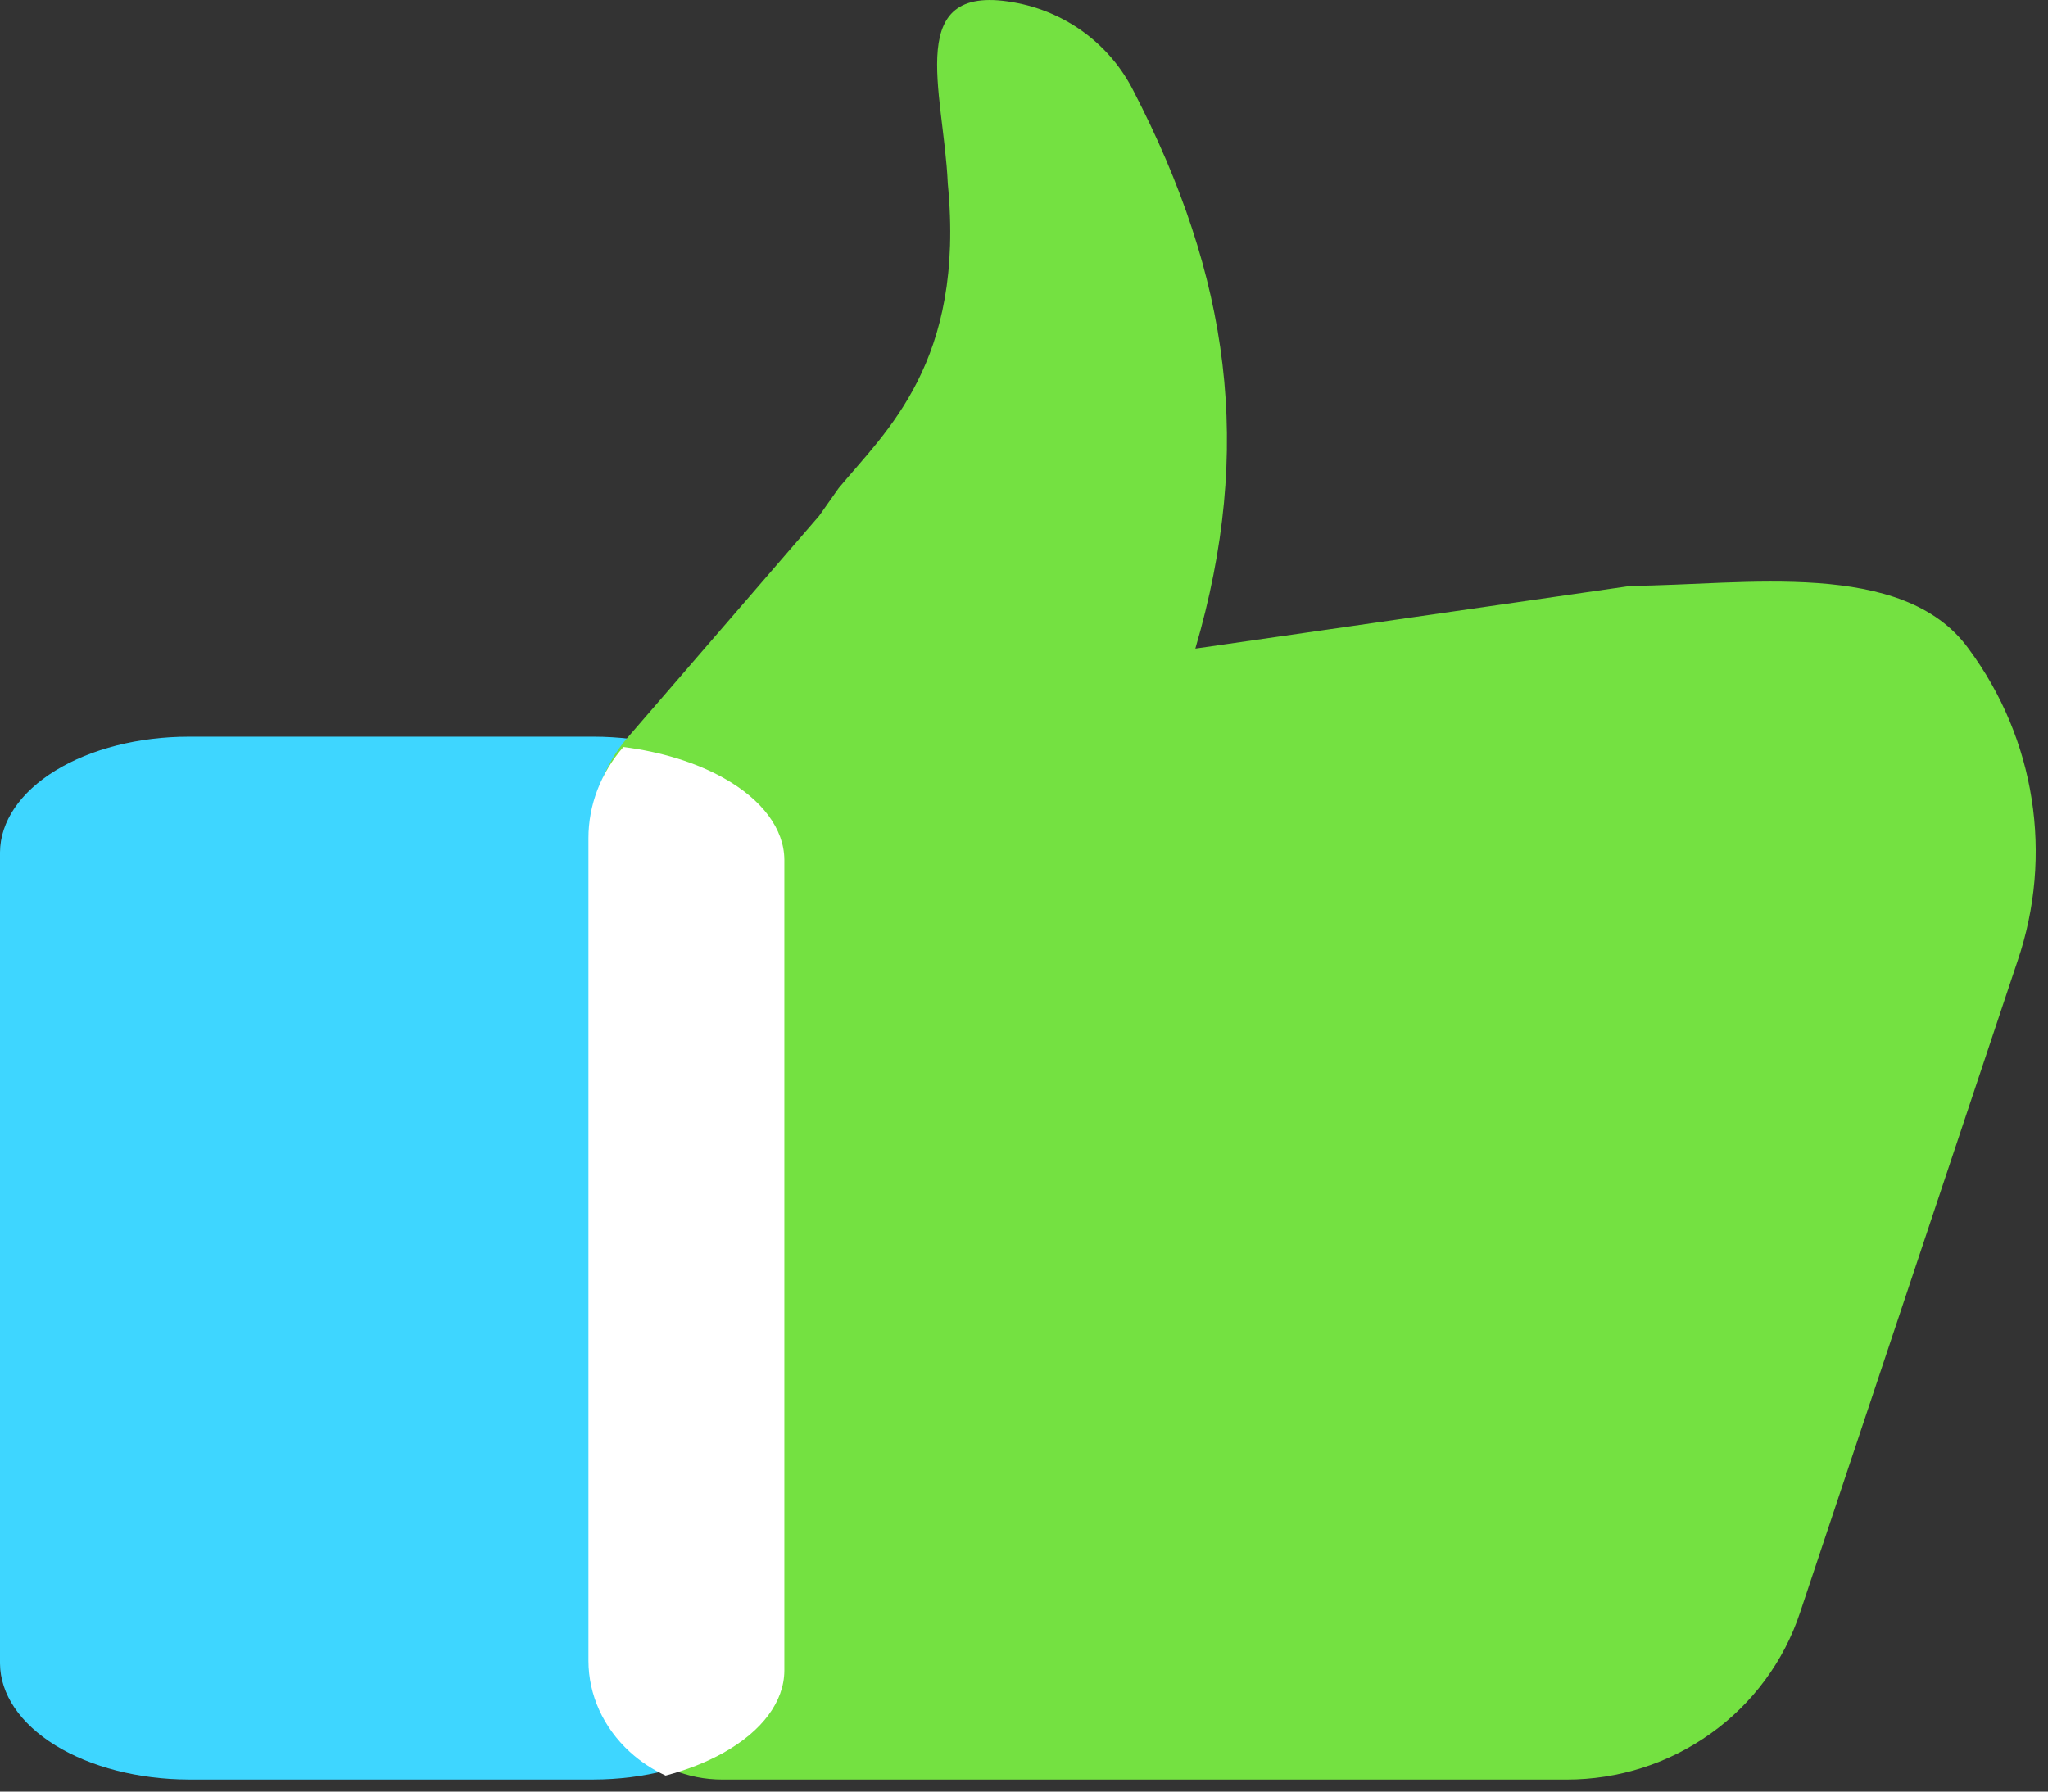
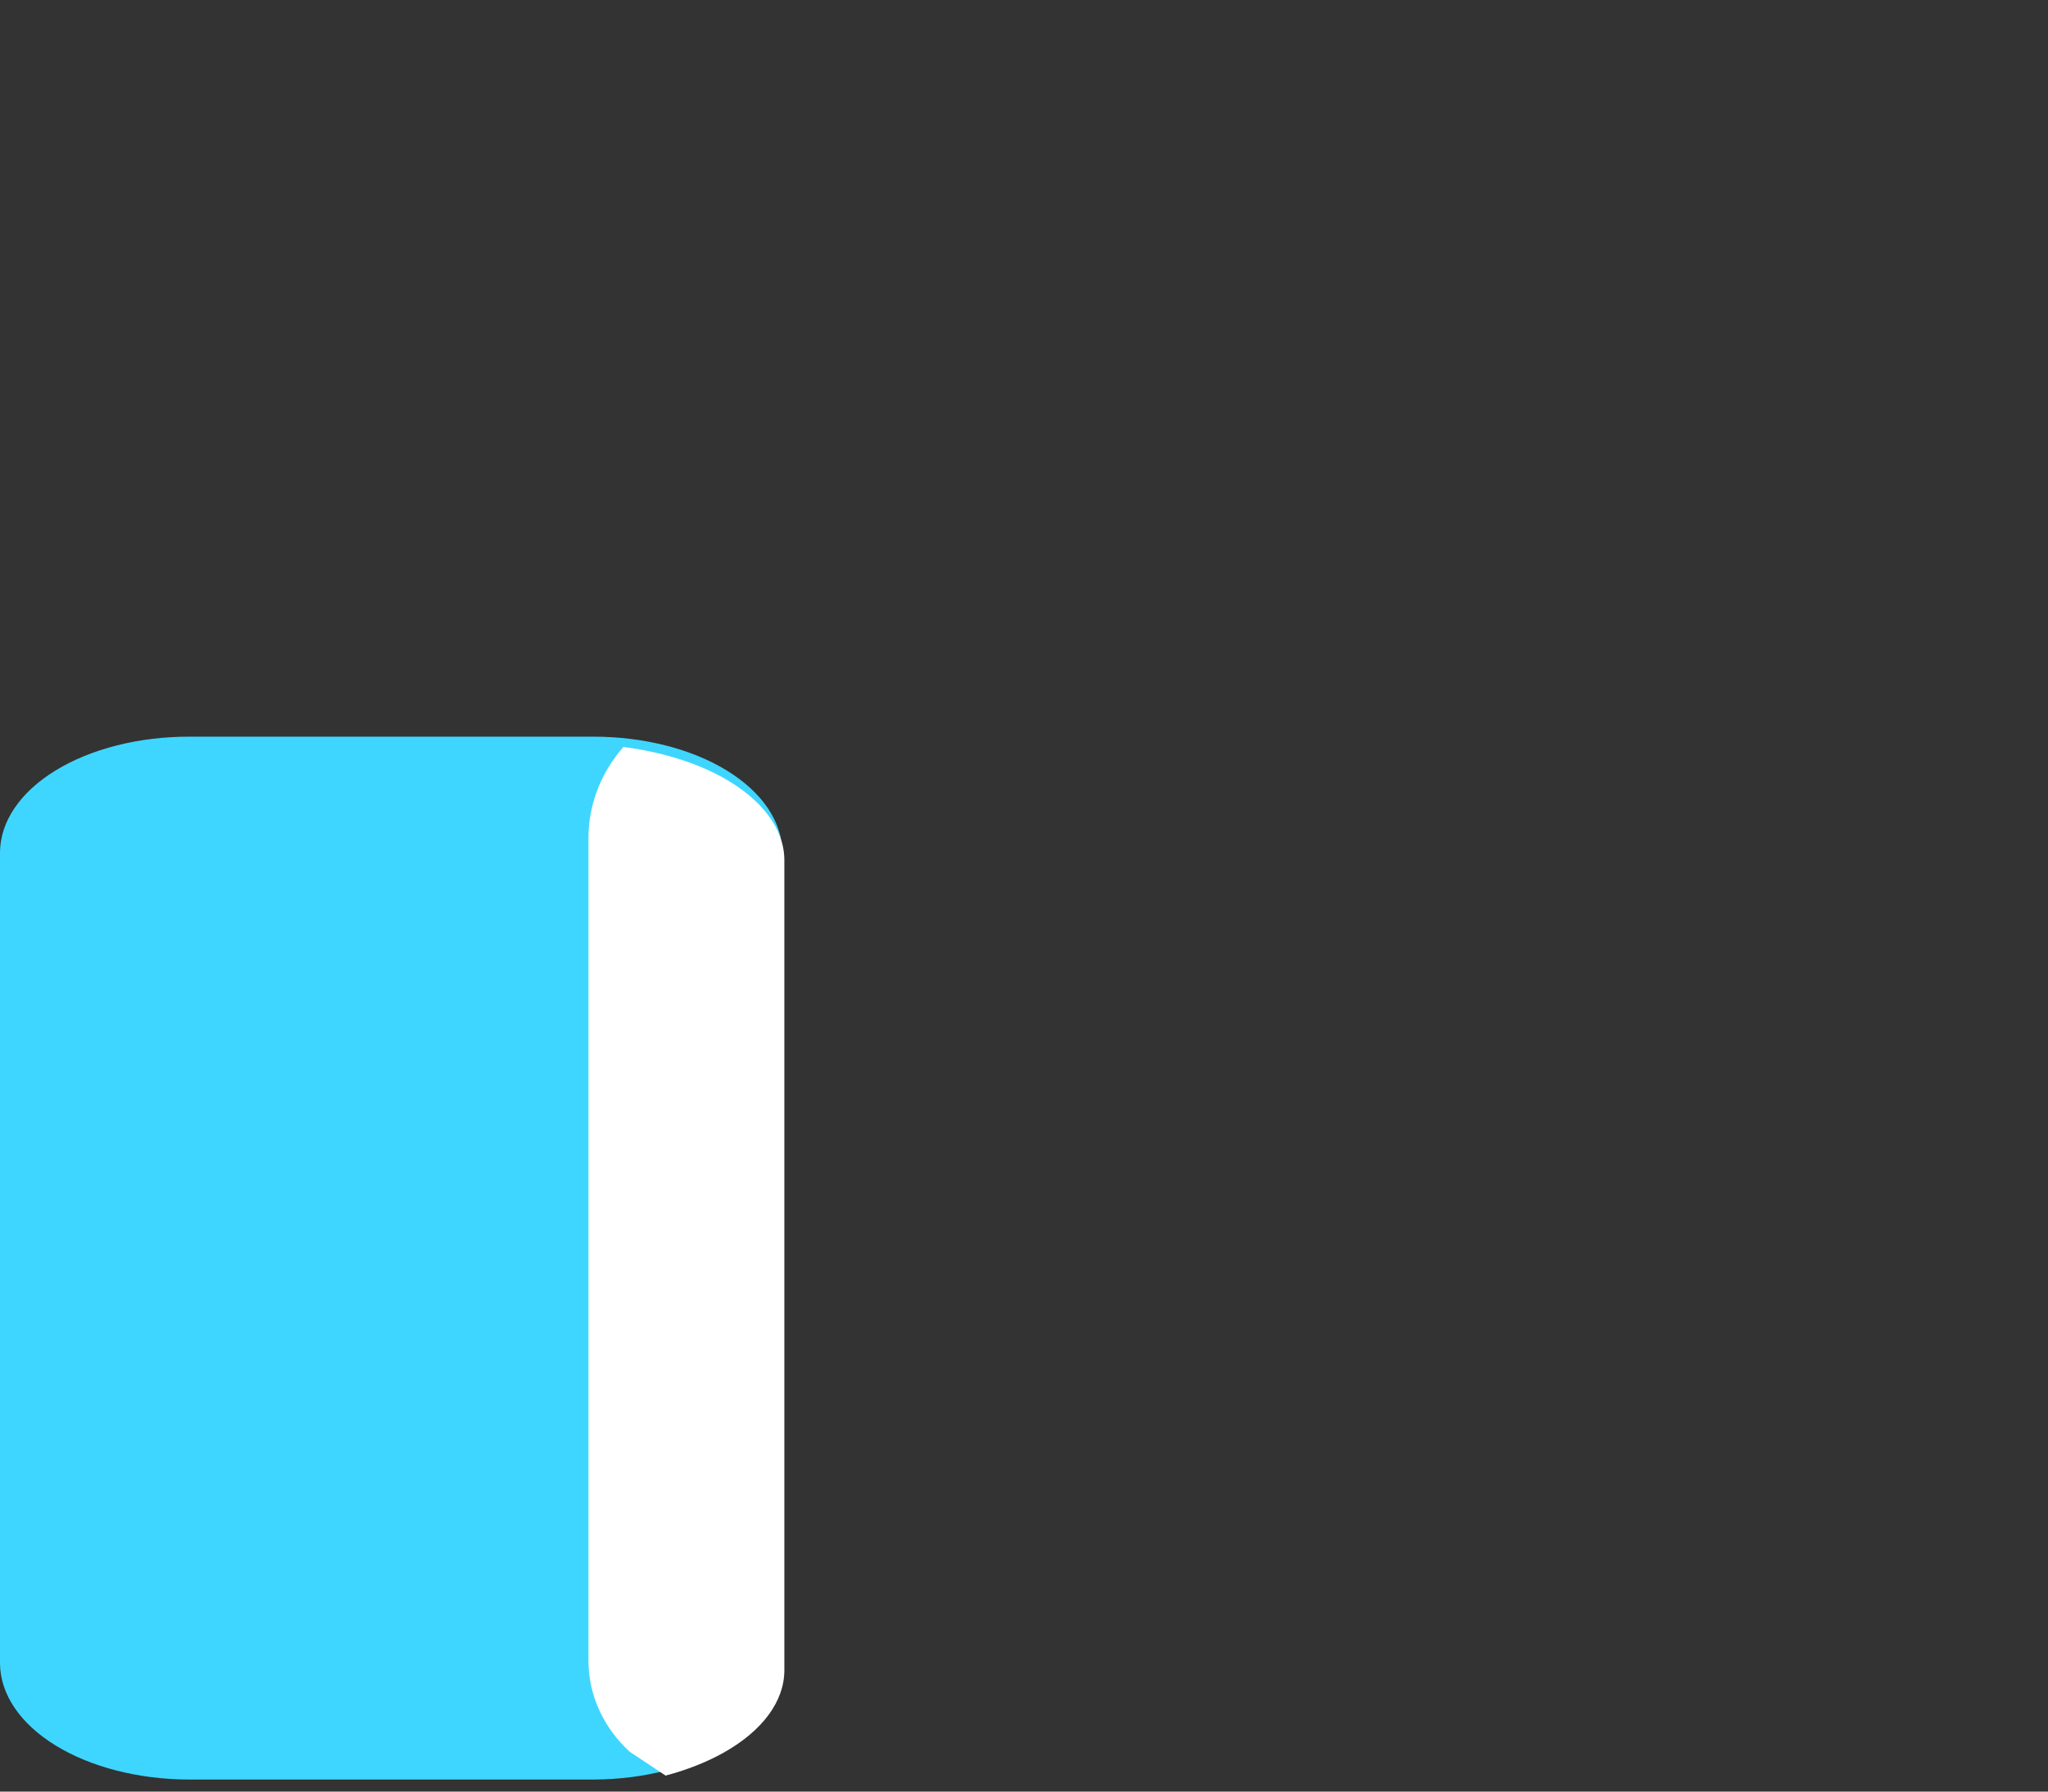
<svg xmlns="http://www.w3.org/2000/svg" width="56" height="49" viewBox="0 0 56 49" fill="none">
  <rect x="0" y="0" width="56" height="49" fill="#333333" stroke="none" />
  <path d="M16.232 20.148H5.159C3.794 20.148 2.485 20.481 1.518 21.073C0.551 21.666 0.006 22.471 0 23.311V45.495C0.006 46.337 0.551 47.142 1.517 47.737C2.483 48.331 3.793 48.667 5.159 48.67H16.232C17.599 48.667 18.908 48.331 19.874 47.737C20.842 47.142 21.386 46.336 21.391 45.495V23.311C21.386 22.471 20.84 21.666 19.873 21.073C18.907 20.481 17.597 20.148 16.232 20.148Z" fill="#3ED6FF" />
-   <path d="M53.826 17.739C52.035 15.266 47.679 16.006 44.601 16.022L32.685 17.739C34.289 12.249 33.623 7.572 30.992 2.484C30.371 1.248 29.207 0.364 27.839 0.088C24.657 -0.556 25.805 2.477 25.916 5.022C26.392 9.905 24.224 11.791 22.933 13.349L22.4 14.106L17.139 20.198C16.527 20.917 16.193 21.825 16.195 22.764V45.159C16.195 46.09 16.57 46.984 17.236 47.642C17.903 48.301 18.806 48.671 19.749 48.671L42.838 48.671C44.253 48.672 45.632 48.231 46.778 47.411C47.925 46.592 48.779 45.434 49.22 44.105L55.165 26.29C56.155 23.394 55.656 20.203 53.826 17.739Z" fill="#74E141" />
-   <path fill-rule="evenodd" clip-rule="evenodd" d="M18.201 48.562C18.783 48.407 19.32 48.197 19.785 47.936C20.845 47.342 21.441 46.536 21.447 45.695V23.513C21.441 22.674 20.843 21.869 19.783 21.276C19.025 20.852 18.074 20.561 17.046 20.43C16.425 21.14 16.088 22.022 16.09 22.931V45.418C16.09 46.353 16.497 47.25 17.22 47.912C17.51 48.177 17.841 48.396 18.201 48.562Z" fill="white" />
+   <path fill-rule="evenodd" clip-rule="evenodd" d="M18.201 48.562C18.783 48.407 19.32 48.197 19.785 47.936C20.845 47.342 21.441 46.536 21.447 45.695V23.513C21.441 22.674 20.843 21.869 19.783 21.276C19.025 20.852 18.074 20.561 17.046 20.43C16.425 21.14 16.088 22.022 16.09 22.931V45.418C16.09 46.353 16.497 47.25 17.22 47.912Z" fill="white" />
</svg>